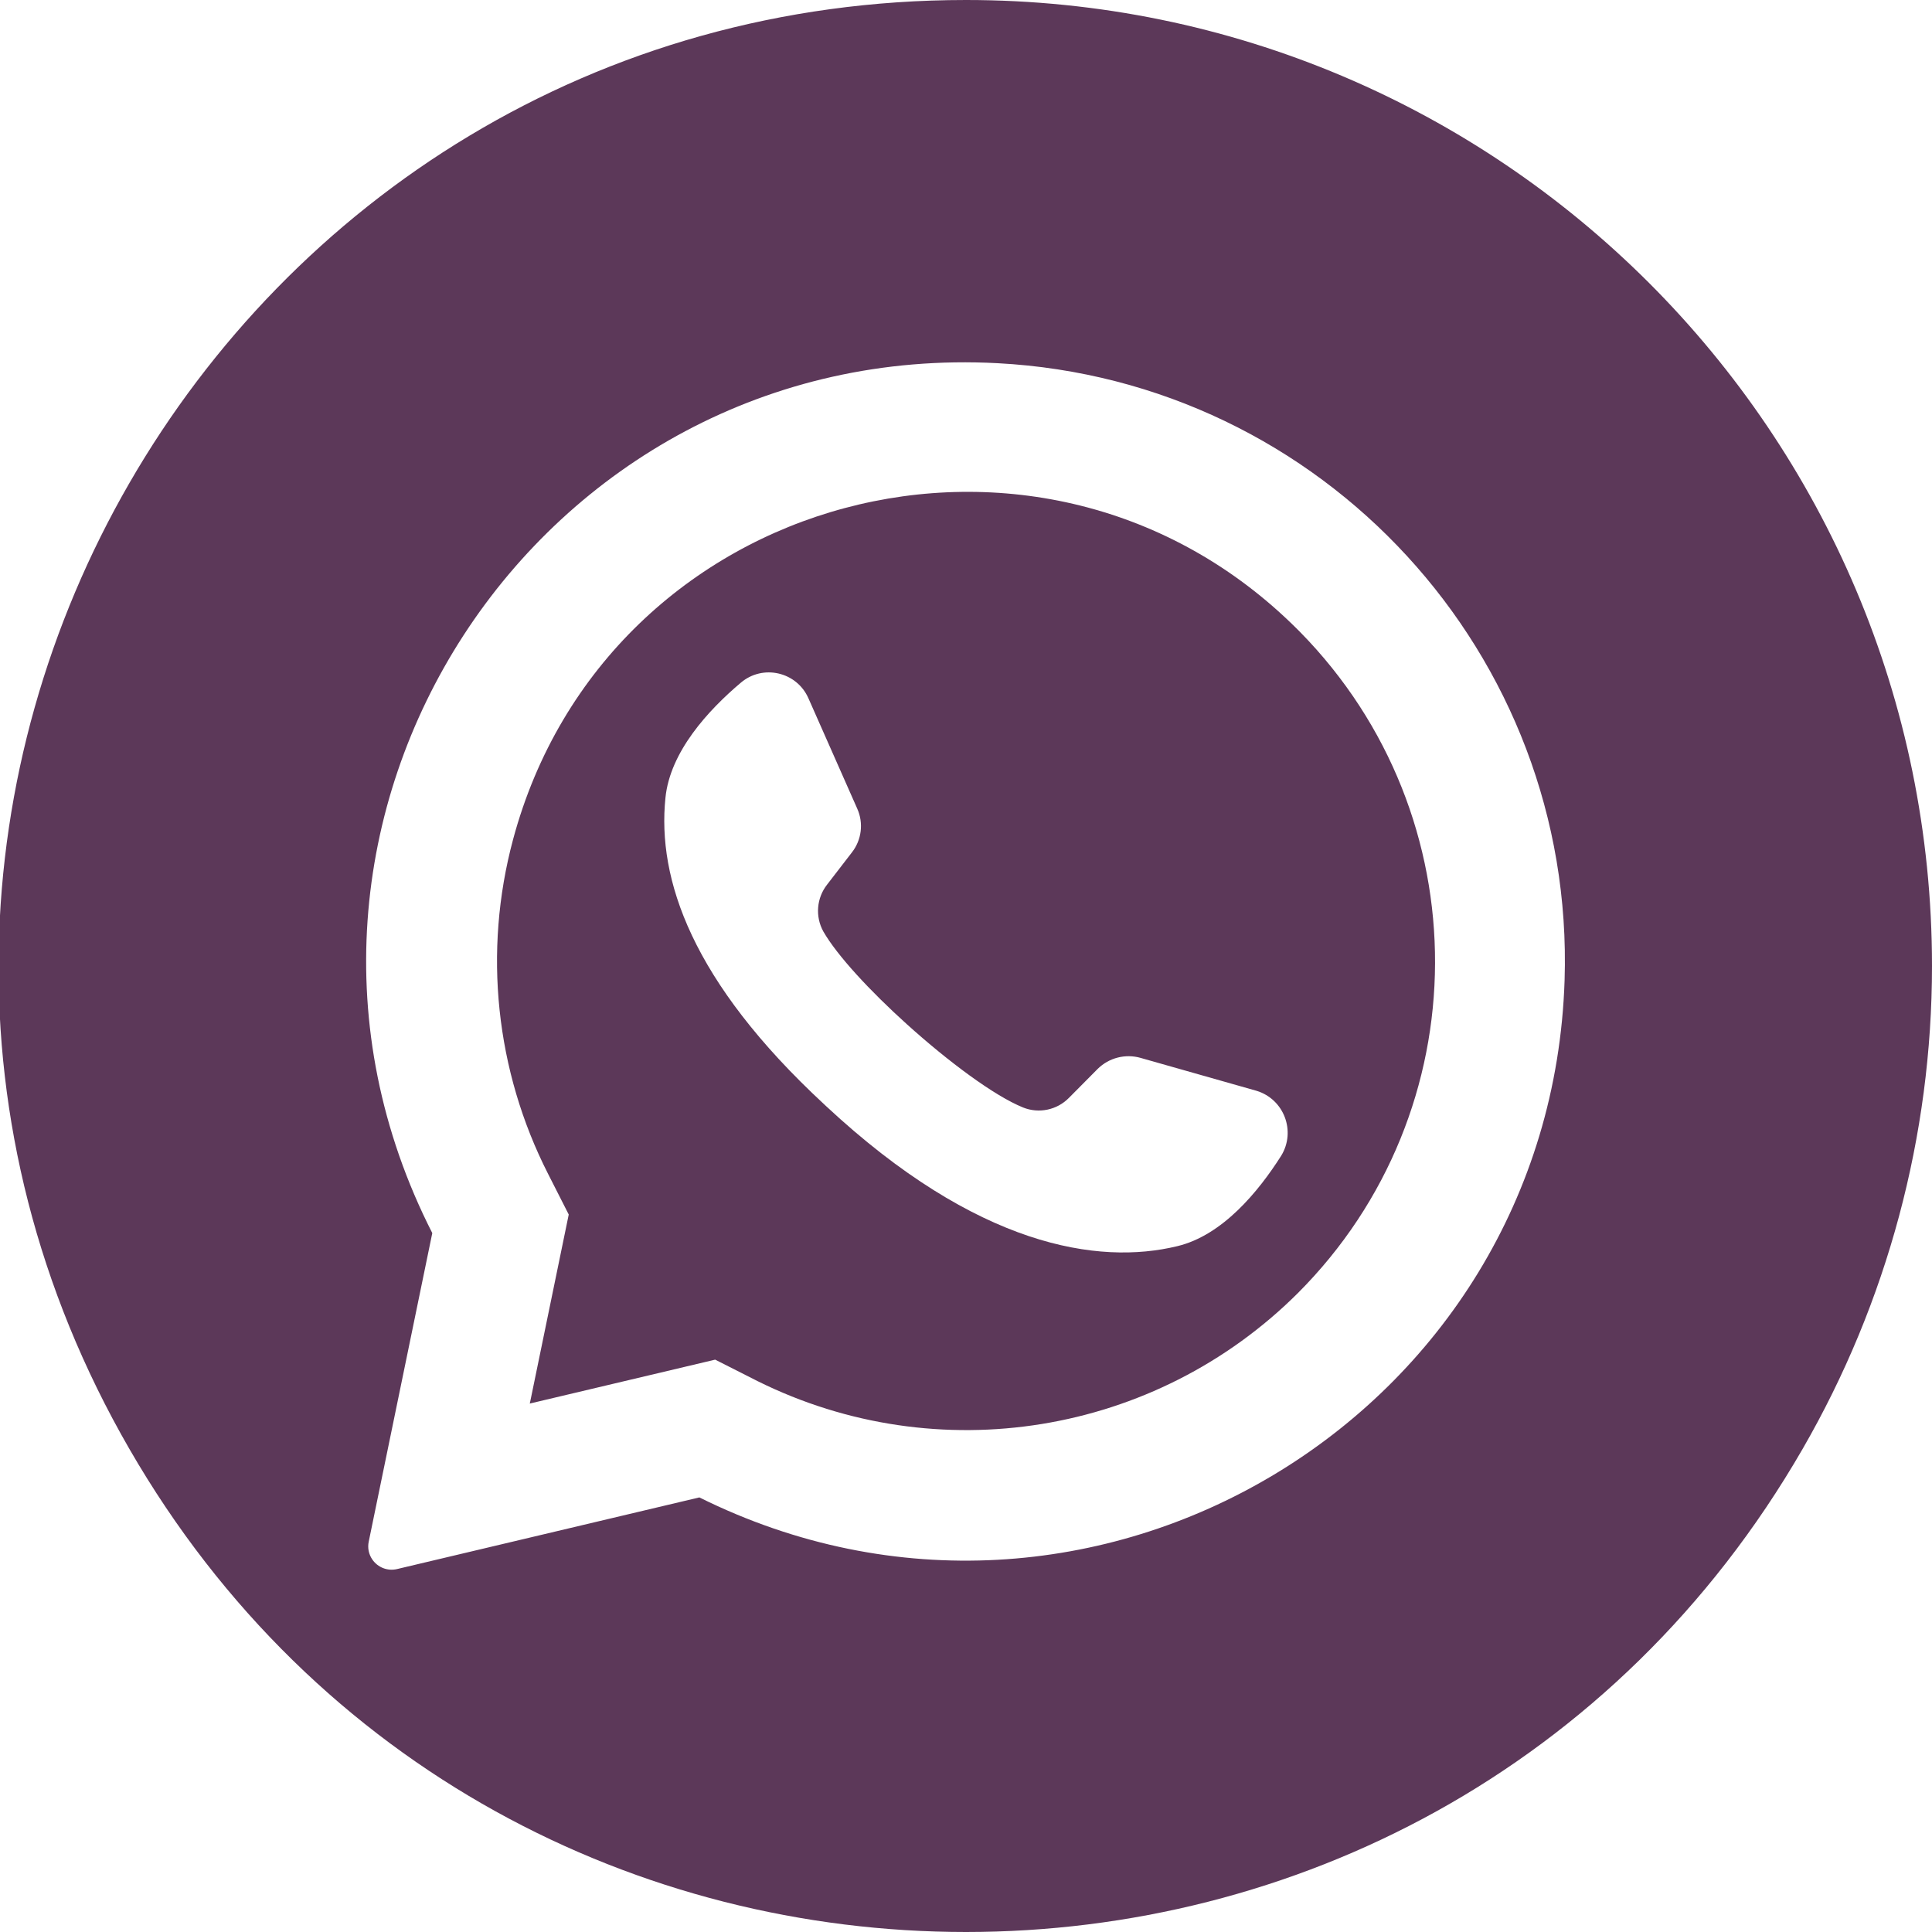
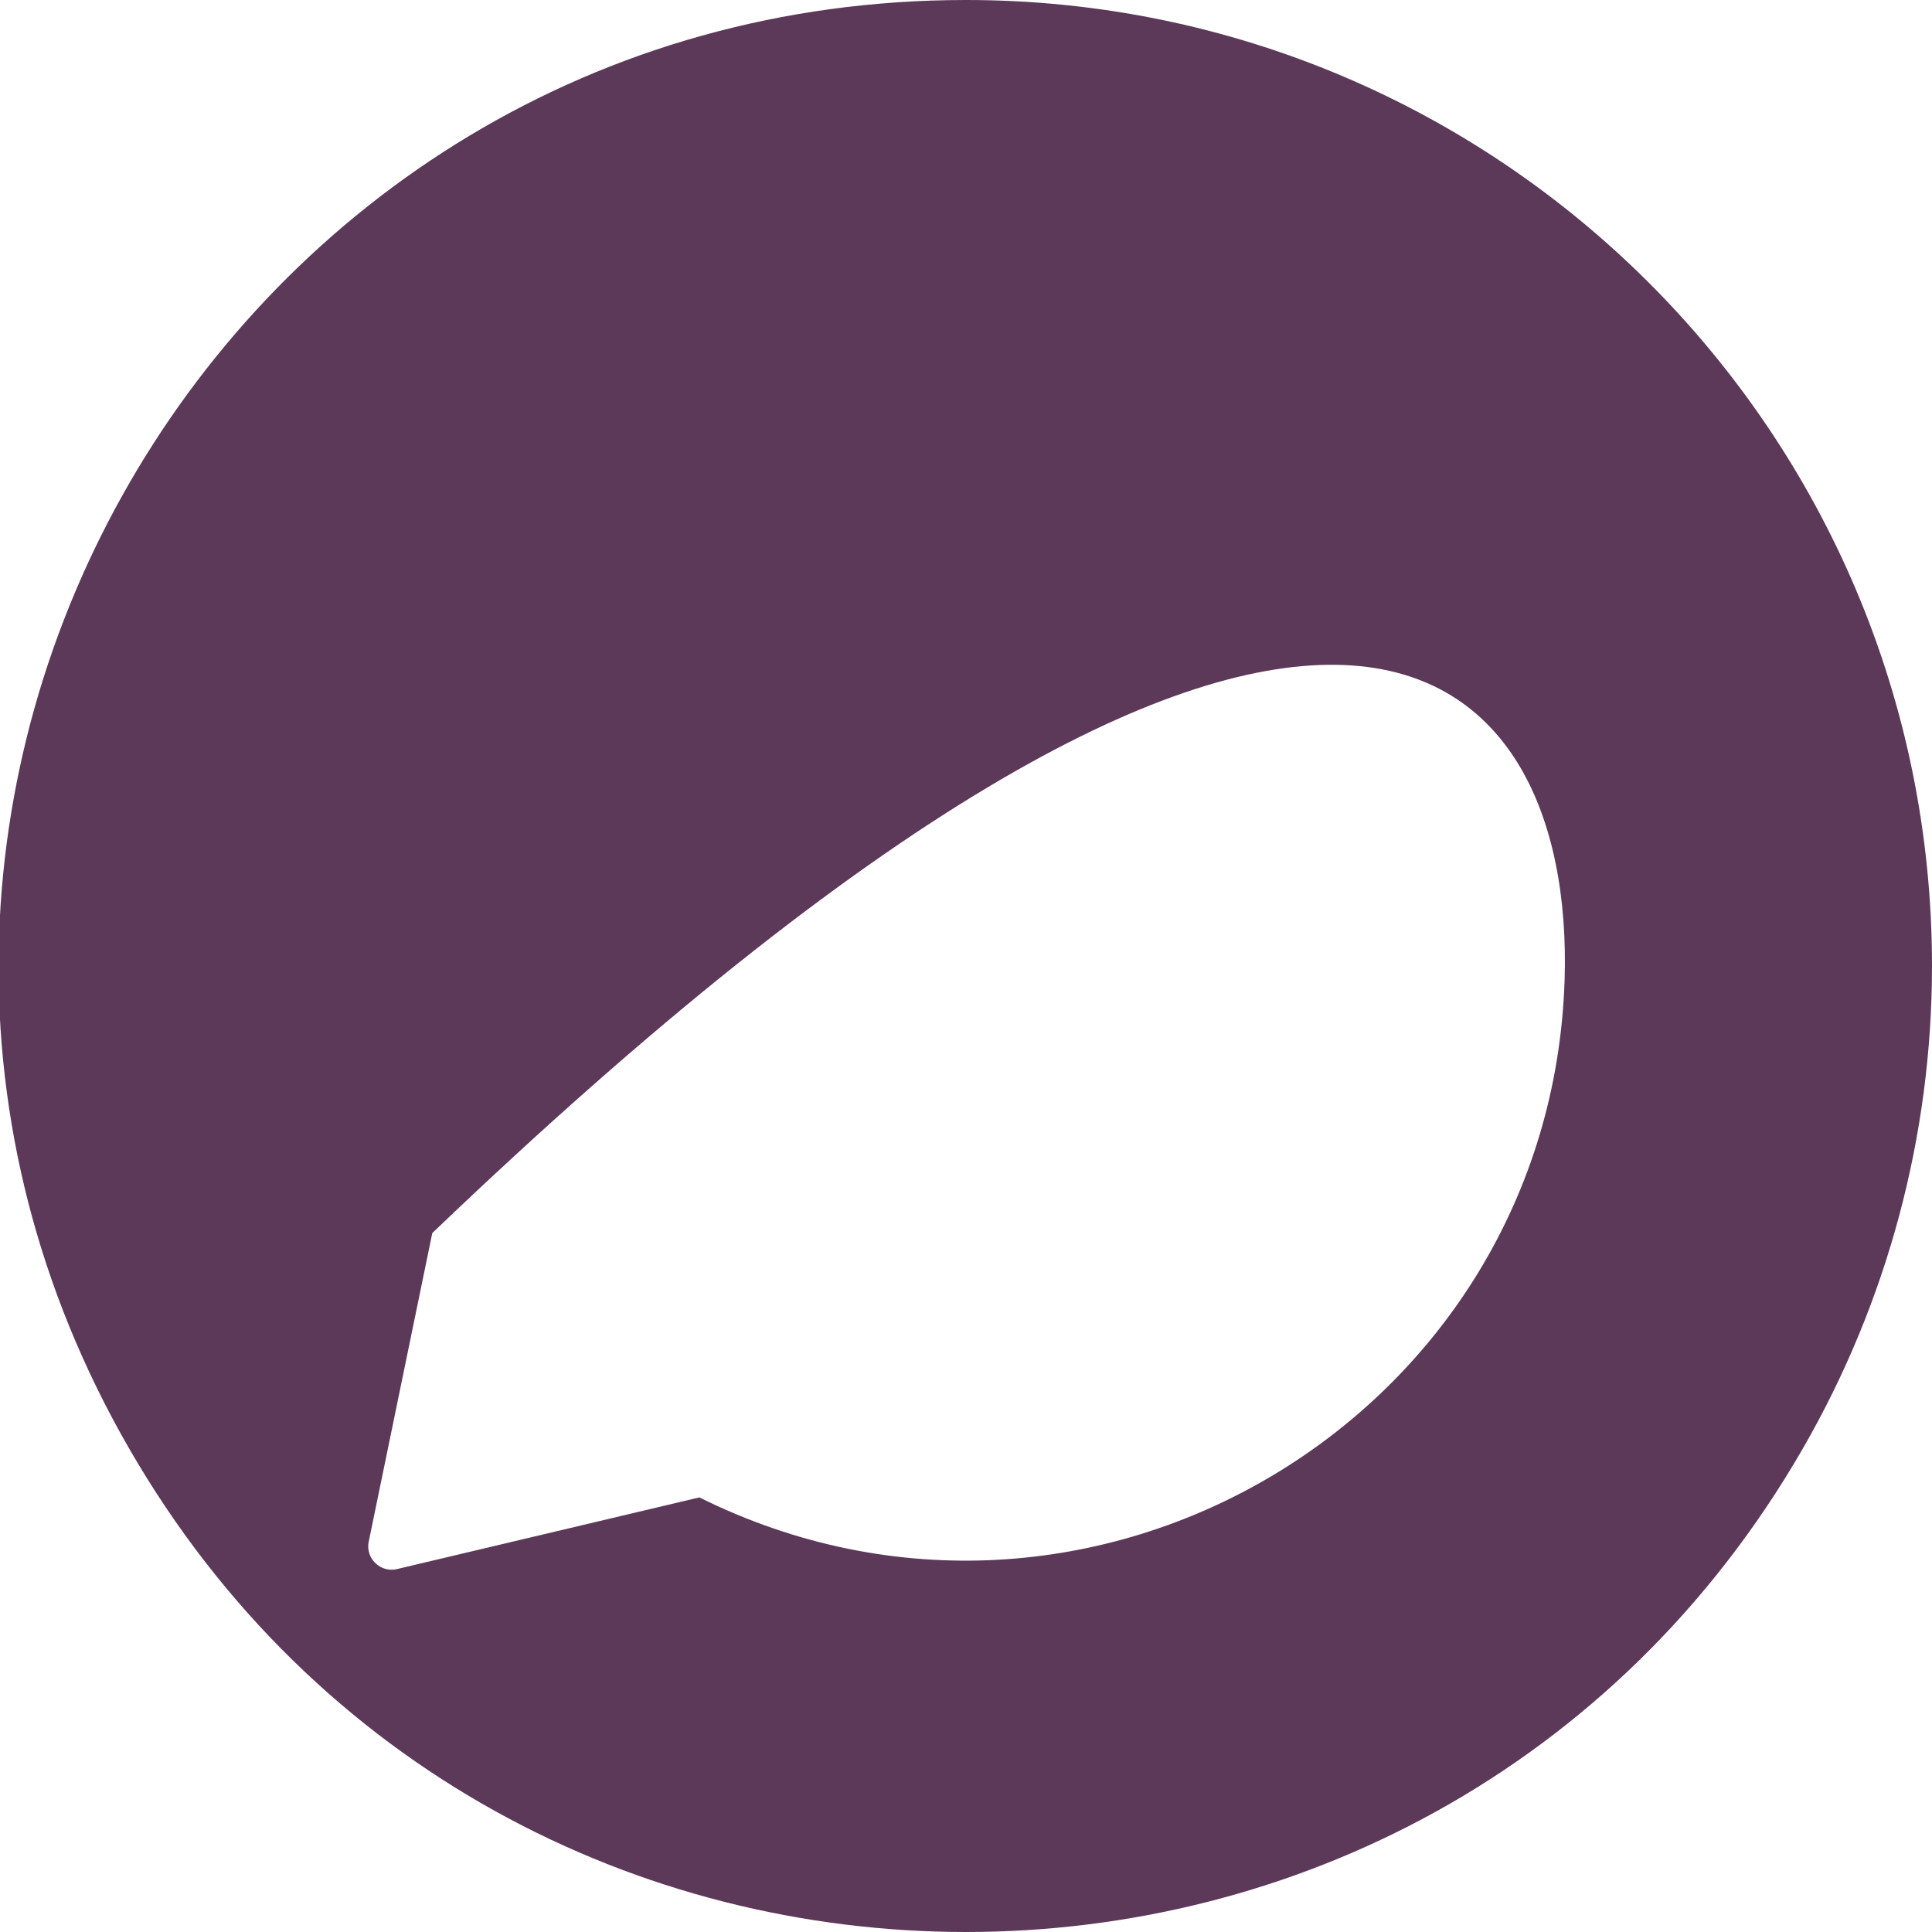
<svg xmlns="http://www.w3.org/2000/svg" viewBox="0 0 512.00 512.00" data-guides="{&quot;vertical&quot;:[],&quot;horizontal&quot;:[]}">
-   <path fill="#5c3859" stroke="none" fill-opacity="1" stroke-width="1" stroke-opacity="1" id="tSvgebe5efc3a3" title="Path 1" d="M344.524 167.476C344.31 167.263 344.097 167.05 343.884 166.836C276.247 99.178 160.732 130.109 135.956 222.514C128.003 252.176 131.314 283.733 145.251 311.098C147.074 314.686 148.897 318.274 150.72 321.862C147.326 338.347 143.932 354.832 140.538 371.316C140.49 371.53 140.441 371.743 140.393 371.956C156.771 368.078 173.149 364.199 189.527 360.32C193.261 362.211 196.994 364.102 200.727 365.993C248.51 389.73 306.107 380.368 343.913 342.72C392.188 294.439 392.474 216.255 344.524 167.476ZM339.52 306.298C333.498 315.782 323.986 327.36 312.029 330.24C291.084 335.331 258.938 330.415 218.938 293.149C218.773 292.994 218.608 292.839 218.444 292.684C183.273 260.102 174.138 232.96 176.349 211.433C177.571 199.185 187.753 188.16 196.334 180.916C202.172 175.968 211.126 178.021 214.226 185.018C218.541 194.773 222.856 204.529 227.171 214.284C228.899 218.125 228.349 222.609 225.745 225.92C223.564 228.751 221.382 231.583 219.2 234.415C216.398 237.976 215.997 242.867 218.182 246.836C221.847 253.236 230.633 262.691 240.378 271.476C251.316 281.338 263.447 290.385 271.127 293.498C275.34 295.184 280.153 294.161 283.316 290.909C285.847 288.359 288.378 285.808 290.909 283.258C293.892 280.317 298.225 279.206 302.255 280.349C312.504 283.258 322.754 286.167 333.004 289.076C340.289 291.3 343.508 299.808 339.52 306.298Z" />
-   <path fill="#5c3859" stroke="none" fill-opacity="1" stroke-width="1" stroke-opacity="1" id="tSvg1319692771e" title="Path 2" d="M256 0C58.931 0 -64.237 213.333 34.297 384C132.832 554.667 379.168 554.667 477.702 384C500.171 345.083 512 300.937 512 256C512 114.615 397.385 0 256 0ZM414.633 259.782C410.901 375.326 288.871 448.262 185.338 396.829C158.623 403.161 131.908 409.493 105.193 415.825C102.707 416.405 100.12 415.4 98.676 413.295C97.714 411.915 97.367 410.198 97.716 408.553C103.331 381.295 108.945 354.036 114.56 326.778C59.112 217.901 142.321 89.829 264.334 96.249C350.618 100.789 417.42 173.511 414.633 259.782Z" />
+   <path fill="#5c3859" stroke="none" fill-opacity="1" stroke-width="1" stroke-opacity="1" id="tSvg1319692771e" title="Path 2" d="M256 0C58.931 0 -64.237 213.333 34.297 384C132.832 554.667 379.168 554.667 477.702 384C500.171 345.083 512 300.937 512 256C512 114.615 397.385 0 256 0ZM414.633 259.782C410.901 375.326 288.871 448.262 185.338 396.829C158.623 403.161 131.908 409.493 105.193 415.825C102.707 416.405 100.12 415.4 98.676 413.295C97.714 411.915 97.367 410.198 97.716 408.553C103.331 381.295 108.945 354.036 114.56 326.778C350.618 100.789 417.42 173.511 414.633 259.782Z" />
  <defs />
</svg>